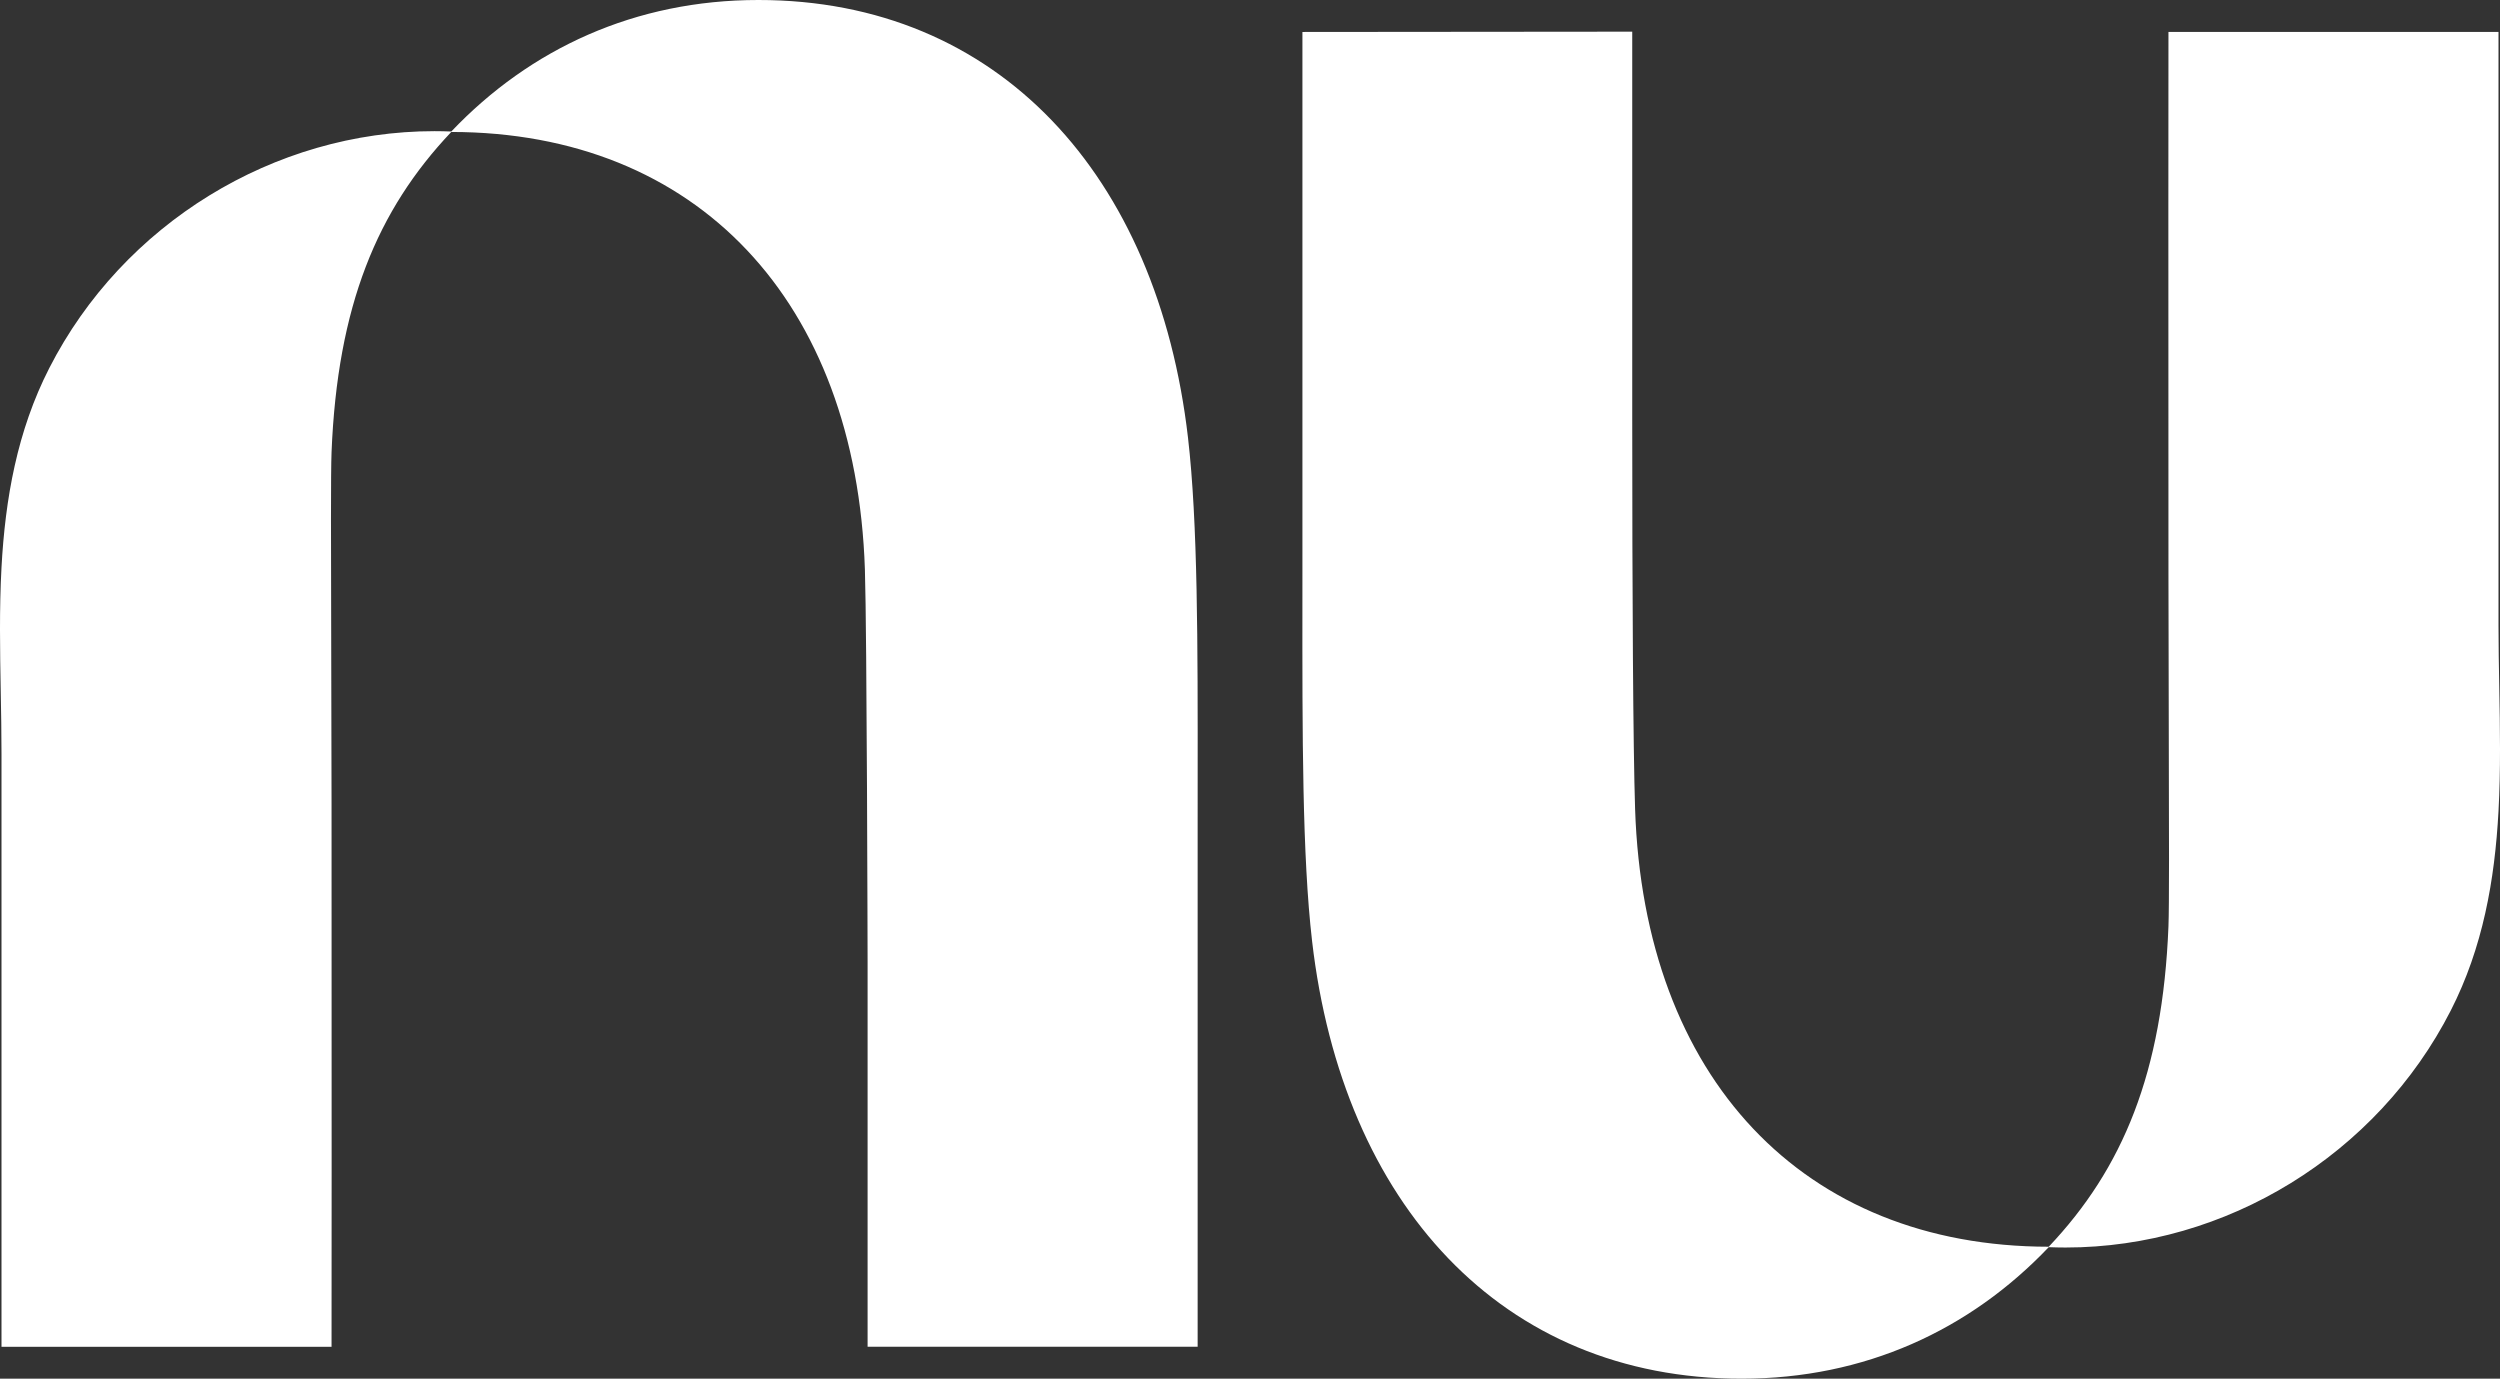
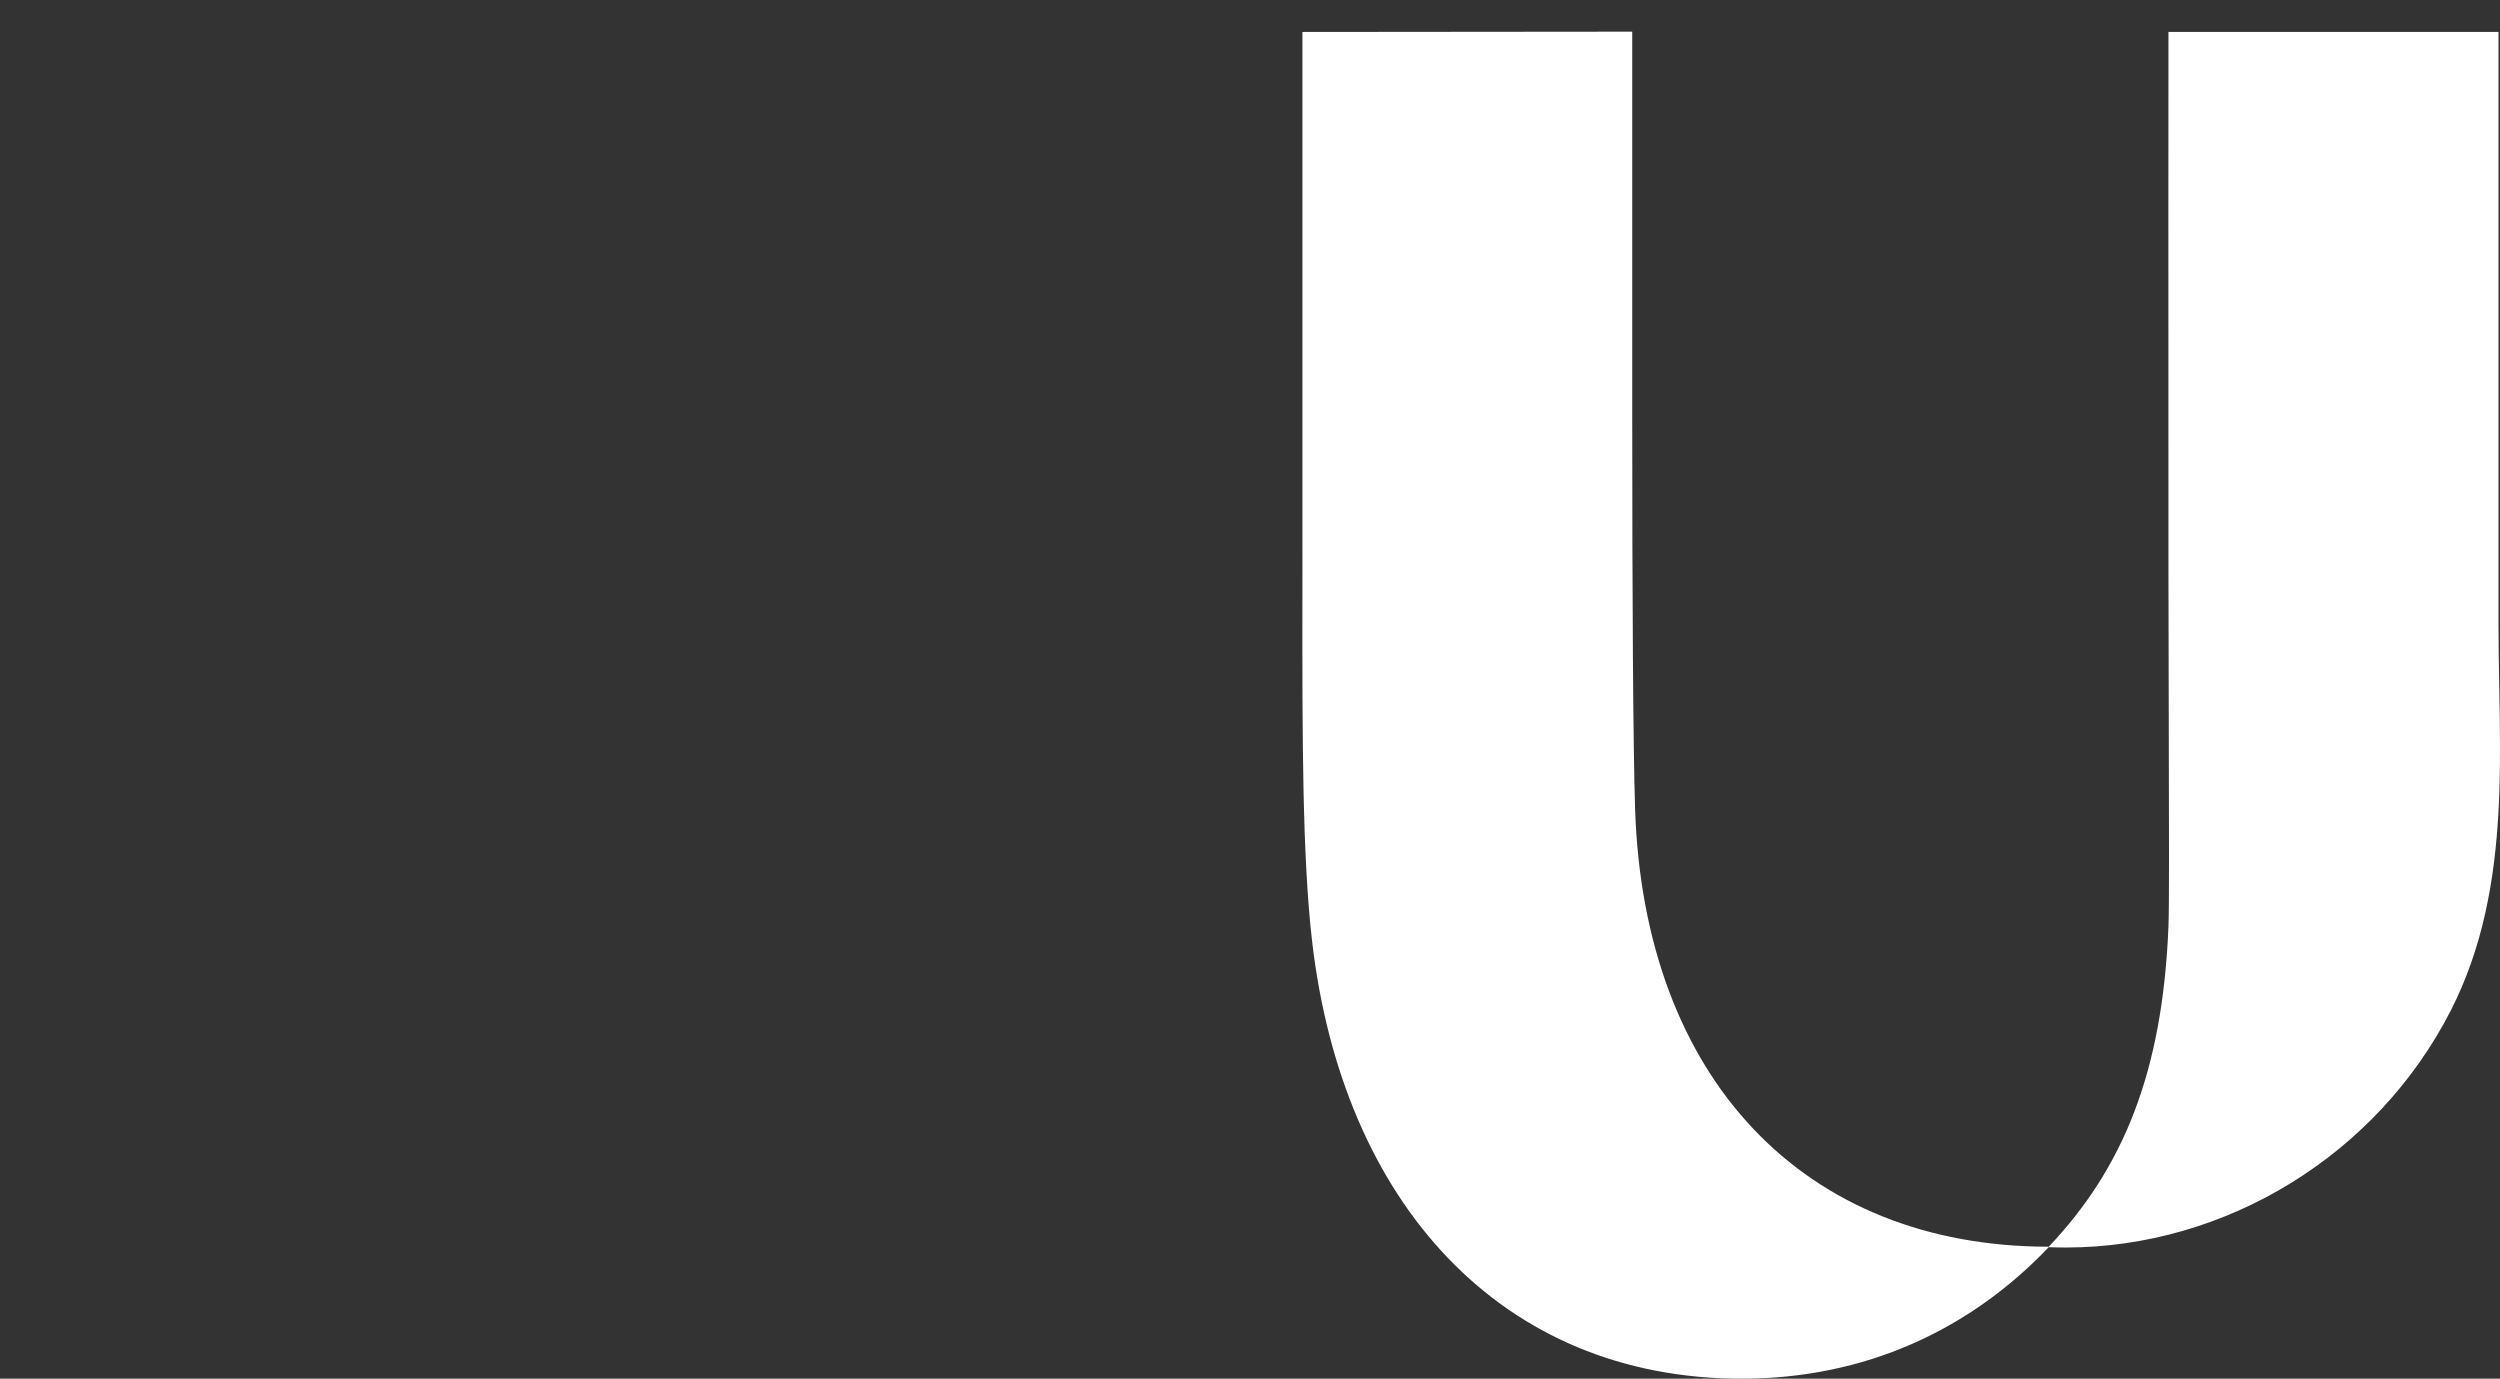
<svg xmlns="http://www.w3.org/2000/svg" width="1117" height="616" viewBox="0 0 1117 616" fill="none">
  <rect x="0" y="0" width="1117" height="616" fill="#333333" stroke="none" />
  <g clip-path="url(#clip0_17_229)">
-     <path d="M201.636 58.76C236.958 21.667 283.812 0 338.857 0C446.091 0 517.188 78.26 530.791 195.498C535.201 233.571 535.161 287.248 535.116 349.42C535.108 355.796 535.108 362.262 535.108 368.809V601.716H387.641V429.45C387.641 429.45 387.34 282.016 386.439 254.461C382.481 134.452 311.404 59.044 201.622 58.963C168.5 93.942 150.753 136.709 148.135 202.101C147.775 211.222 147.866 243.55 147.985 286.158C148.047 308.234 148.117 333.071 148.135 358.868C148.244 471.152 148.135 601.741 148.135 601.741H0.668V336.626C0.668 327.542 0.502 318.381 0.336 309.184C0.001 290.682 -0.336 272.039 0.668 253.578C2.334 222.803 7.66 192.549 22.027 164.444C54.913 100.058 122.295 58.602 194.131 58.602C196.64 58.602 199.152 58.664 201.636 58.76Z" fill="white" />
    <path d="M1116.33 362.425C1117.34 343.965 1117 325.319 1116.67 306.82C1116.5 297.622 1116.33 288.461 1116.33 279.377V14.262H968.867C968.867 14.262 968.757 144.851 968.867 257.133C968.884 282.93 968.954 307.765 969.015 329.841C969.134 372.451 969.225 404.779 968.867 413.9C966.25 479.295 948.501 522.061 915.38 557.04C805.6 556.963 734.524 481.549 730.564 361.542C729.663 333.987 729.282 265.609 729.282 186.414V14.149L581.924 14.284V247.191C581.924 253.738 581.916 260.202 581.916 266.58C581.869 328.752 581.831 382.427 586.241 420.502C599.815 537.741 670.912 616 778.146 616C833.193 616 880.047 594.332 915.369 557.239C917.852 557.335 920.361 557.393 922.871 557.393C994.705 557.393 1062.09 515.938 1094.98 451.552C1109.34 423.445 1114.67 393.194 1116.33 362.419L1116.33 362.425Z" fill="white" />
  </g>
  <defs>
    <clipPath id="clip0_17_229">
      <rect width="1117" height="616" fill="white" />
    </clipPath>
  </defs>
</svg>